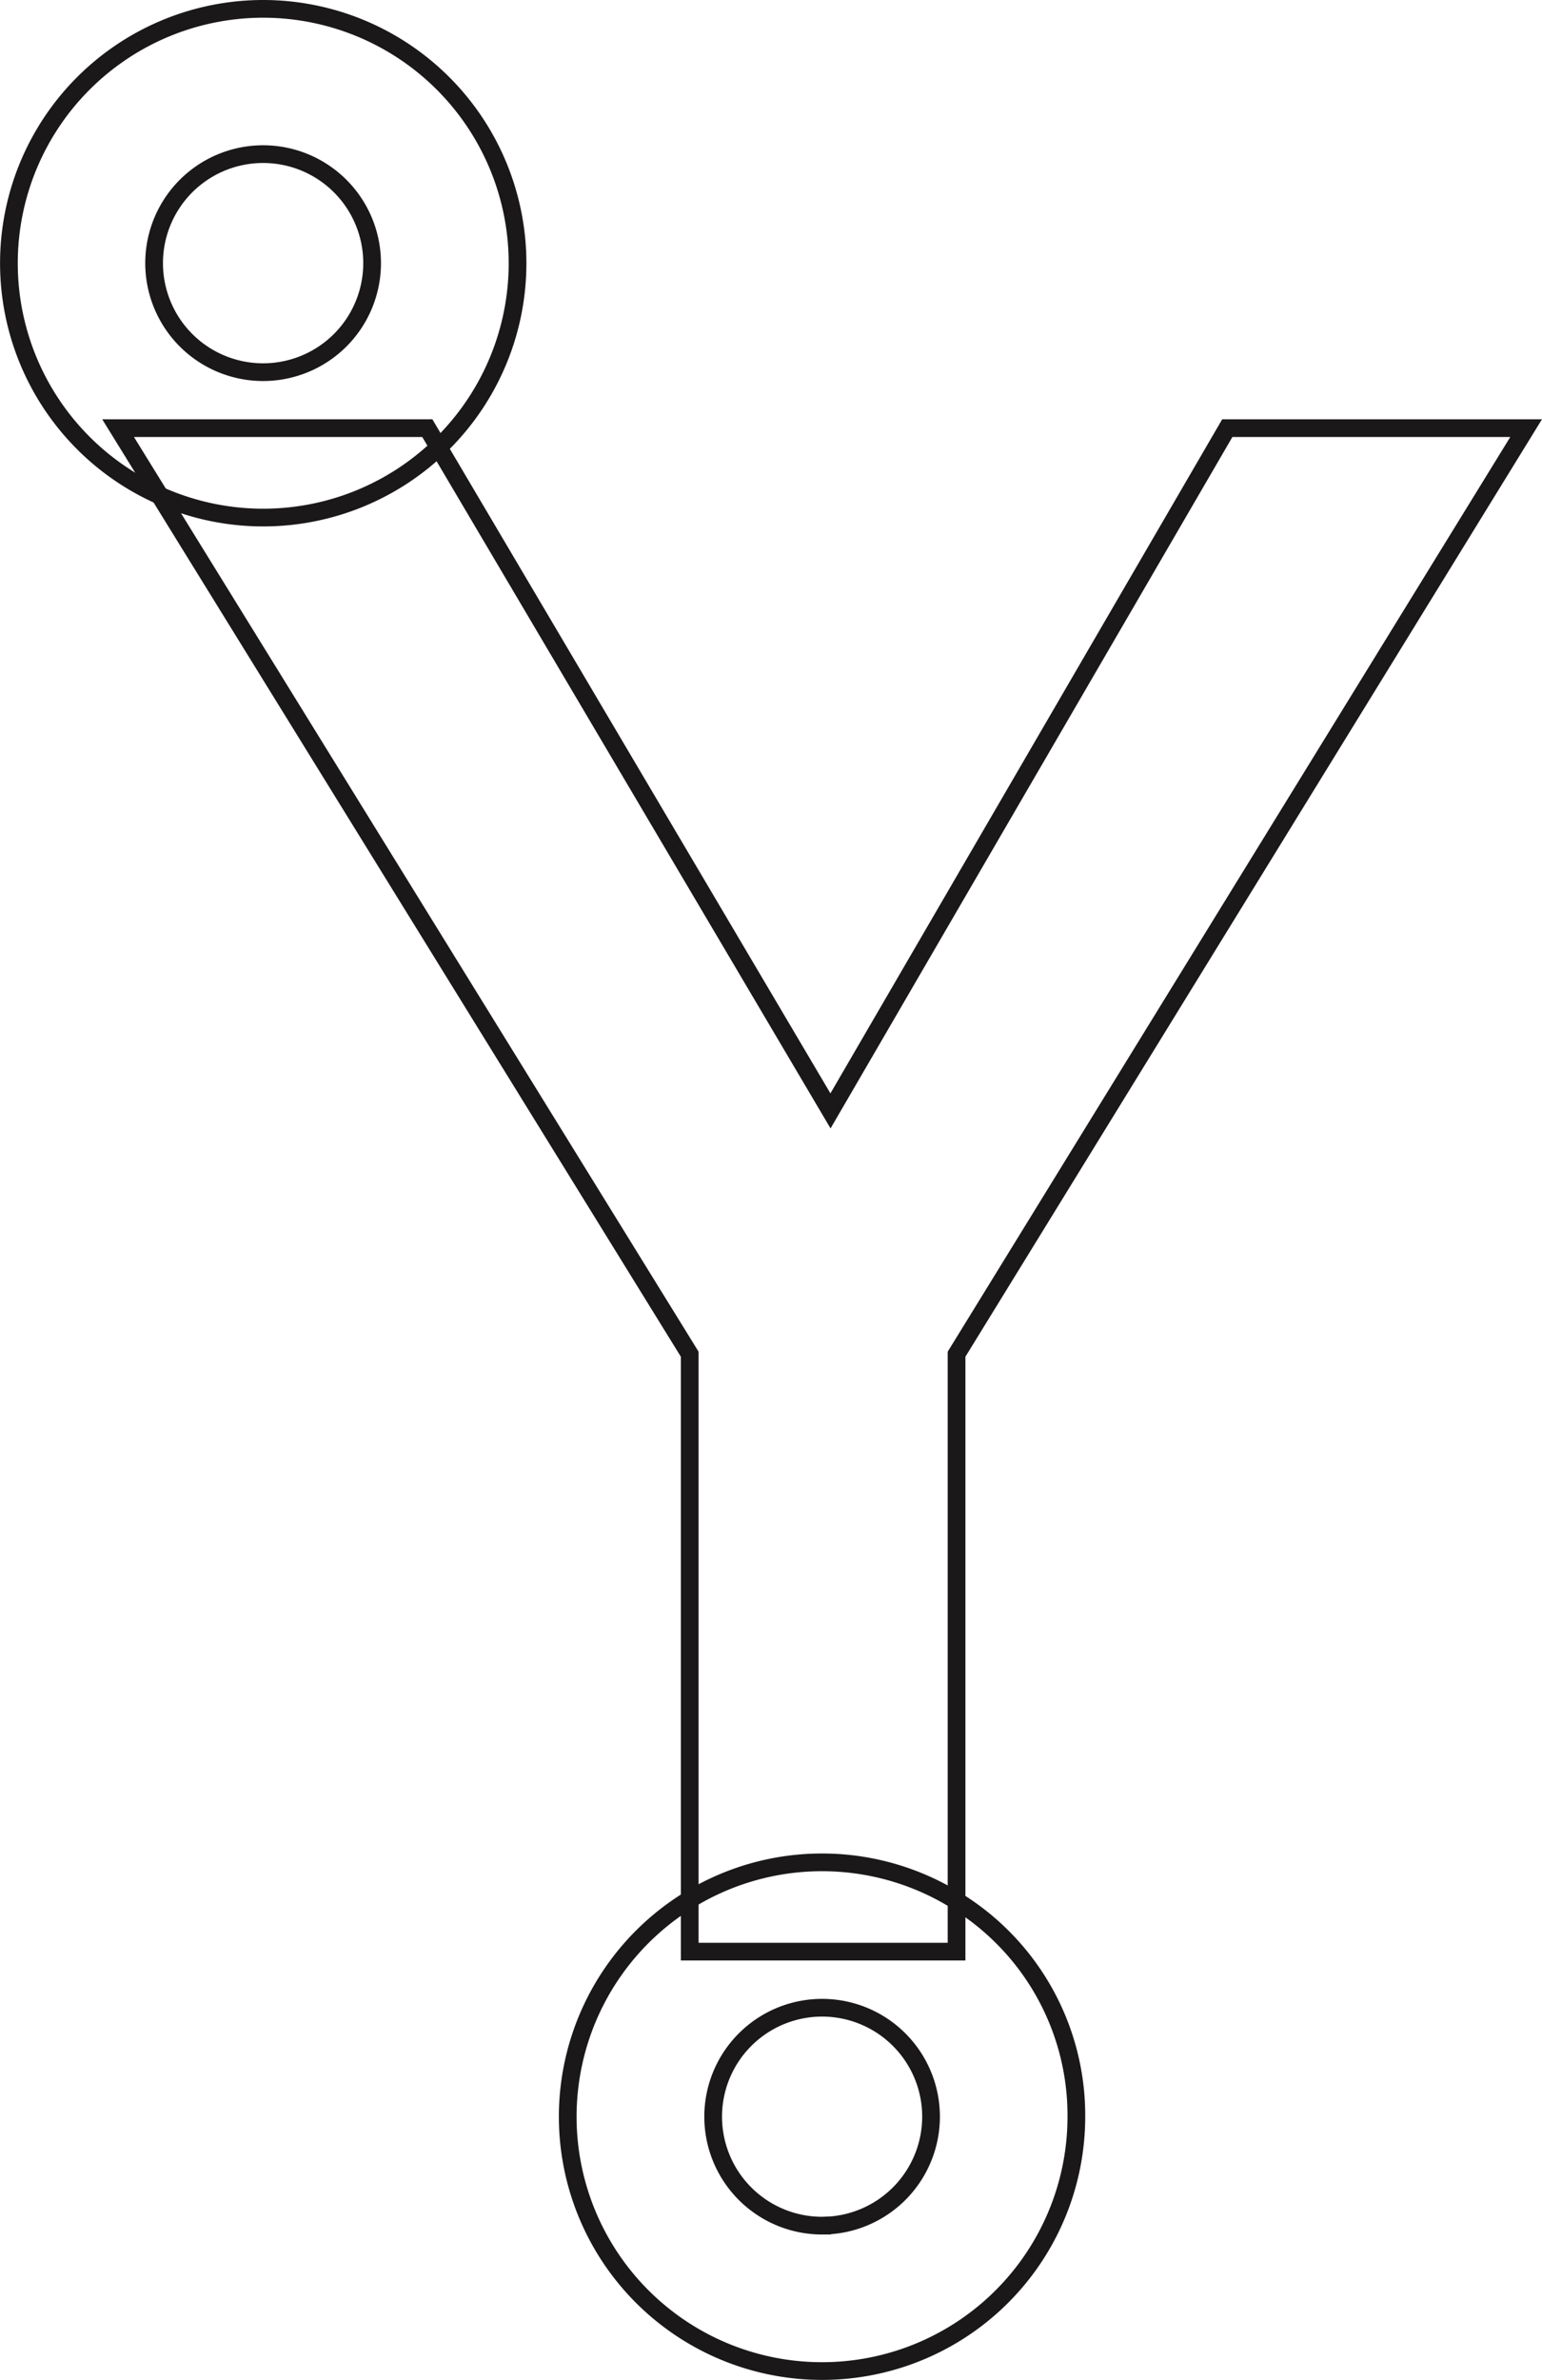
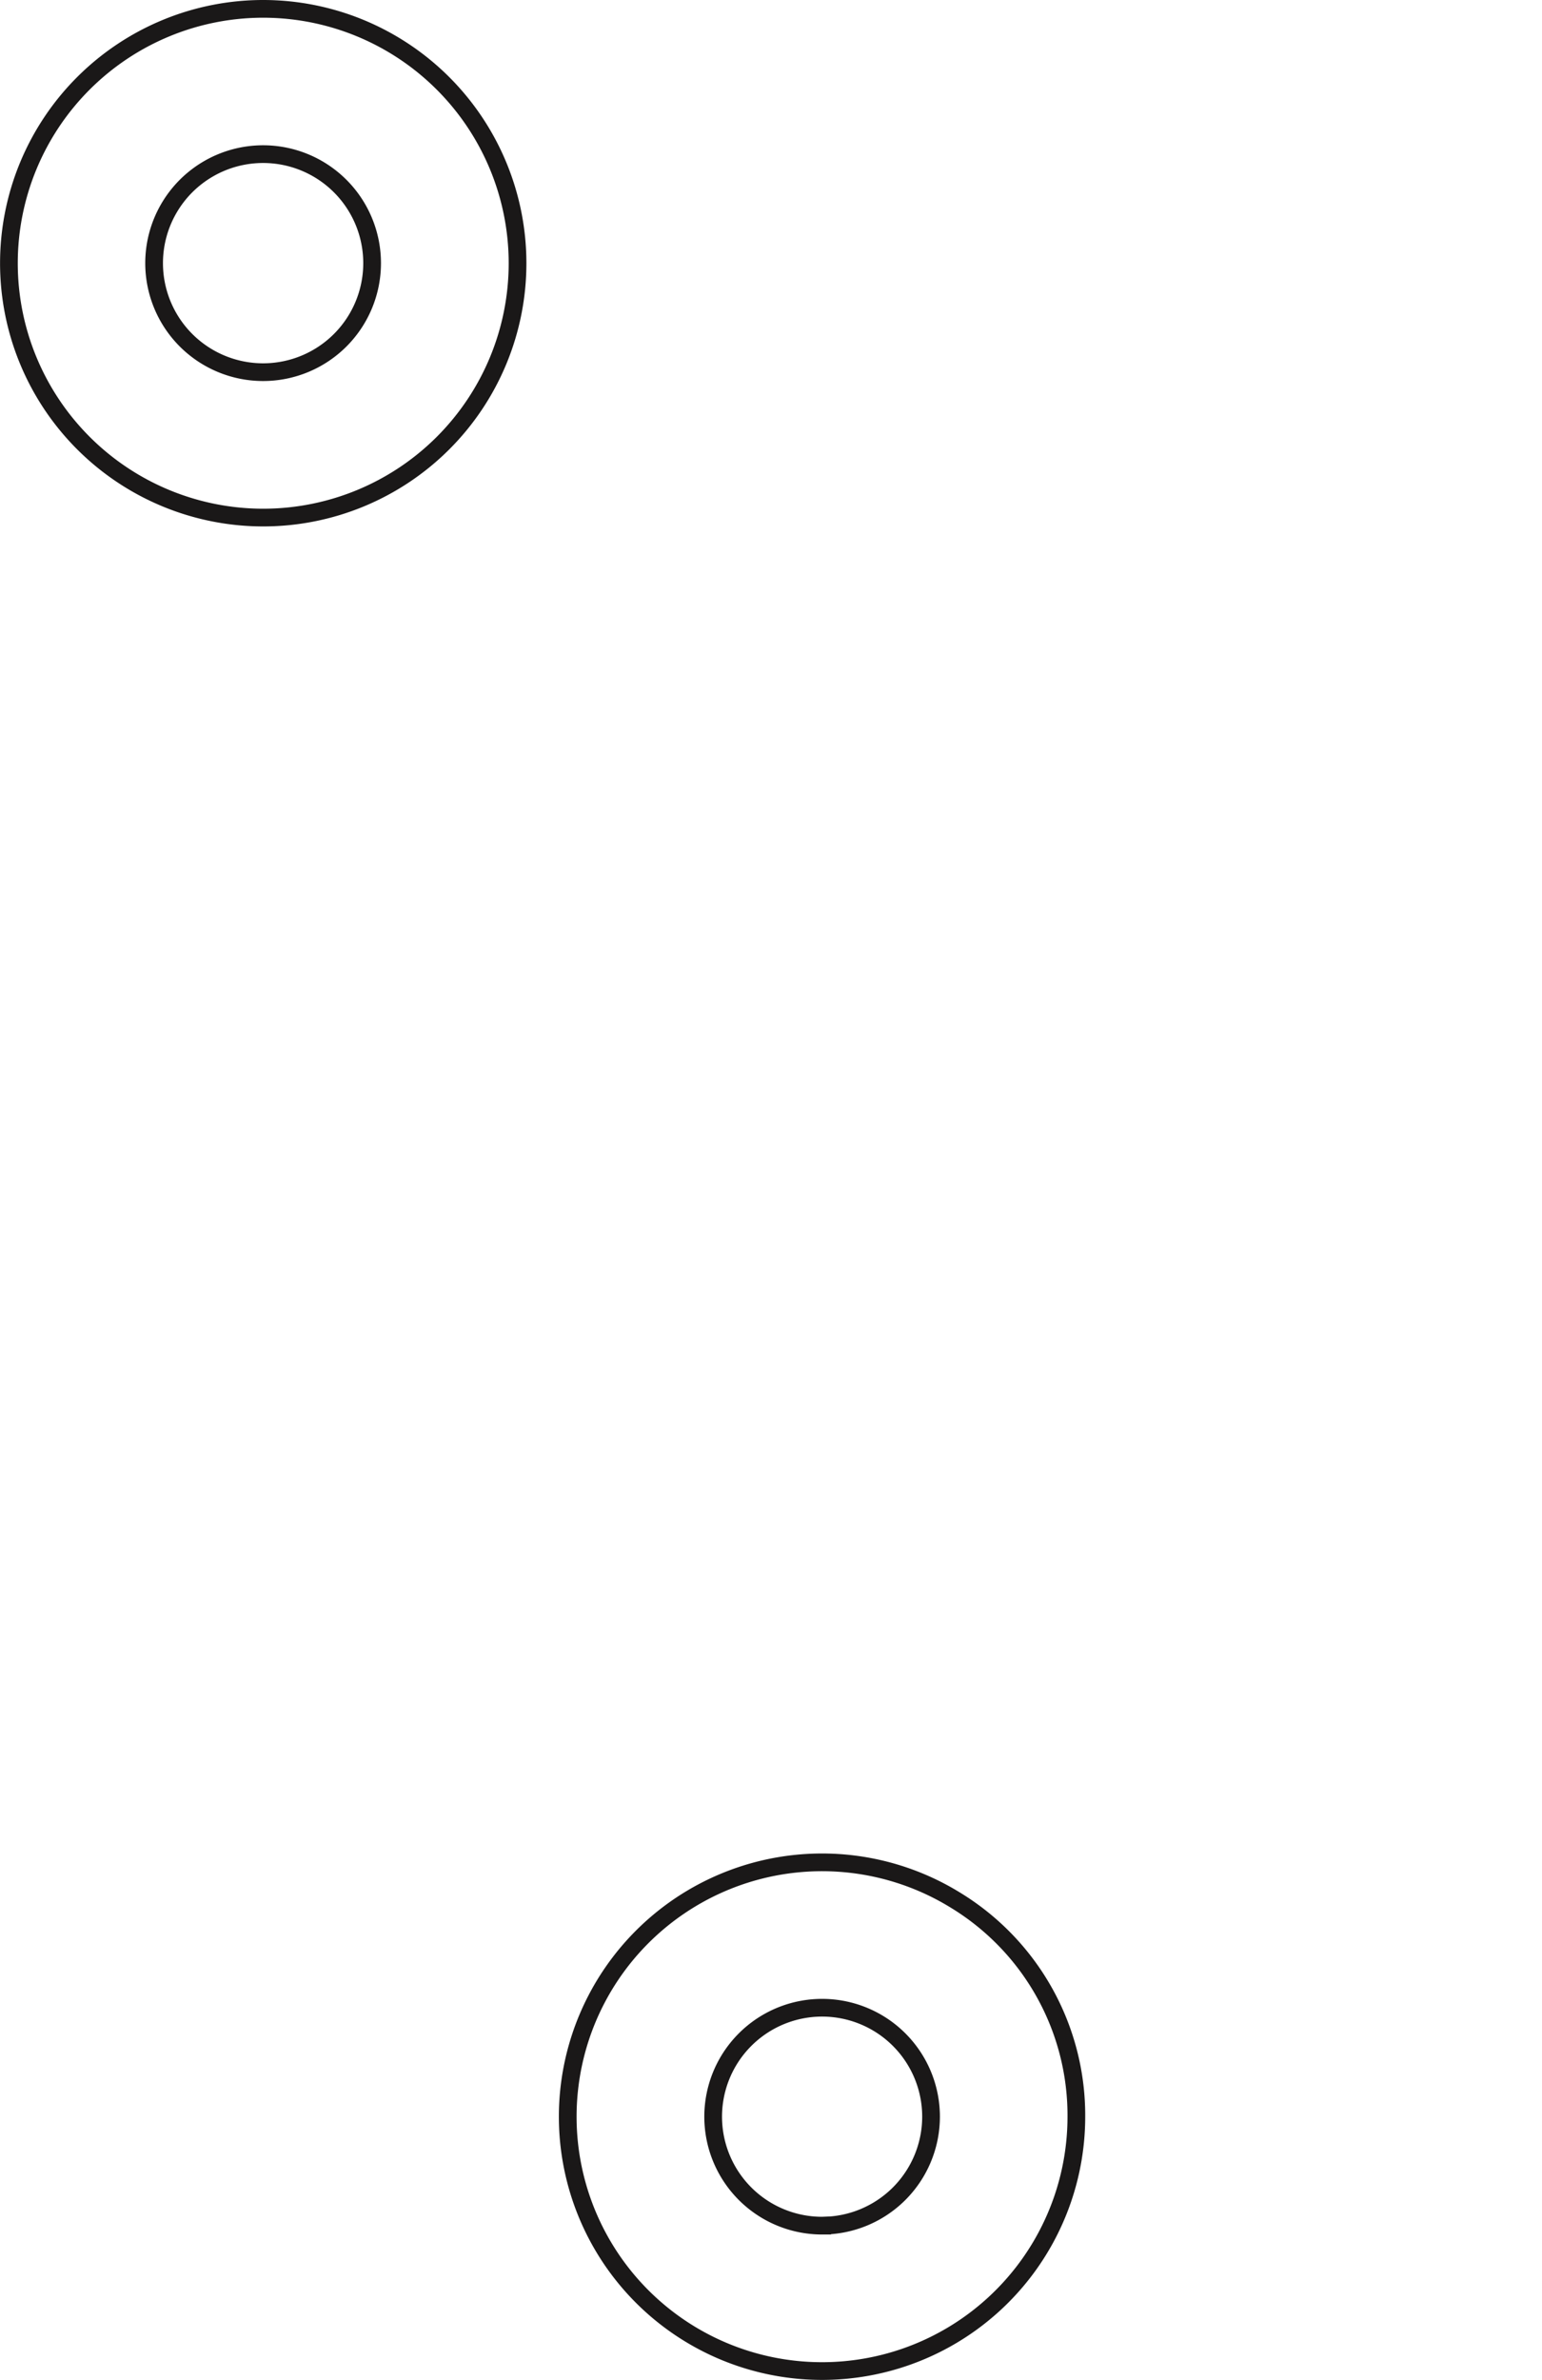
<svg xmlns="http://www.w3.org/2000/svg" viewBox="0 0 261.15 403">
  <defs>
    <style>.cls-1{fill:none;stroke:#1a1818;stroke-miterlimit:10;stroke-width:3px;}</style>
  </defs>
  <g id="Layer_2" data-name="Layer 2">
    <g id="Vrstva_1" data-name="Vrstva 1">
      <path class="cls-1" d="M44.59,1.5A43.07,43.07,0,1,0,87.65,44.59,43.09,43.09,0,0,0,44.59,1.5Zm0,24.6A18.46,18.46,0,1,1,26.1,44.59,18.46,18.46,0,0,1,44.59,26.1Z" />
      <path class="cls-1" d="M162,321.87a43.07,43.07,0,1,0,20.29,36.57A42.67,42.67,0,0,0,162,321.87Zm-22.76,55a18.45,18.45,0,1,1,18.44-18.43A18.46,18.46,0,0,1,139.23,376.87Z" />
-       <path id="path18603" class="cls-1" d="M116.81,229.31,20,72.5H72.37l68.28,115.61L207.85,72.5h50.61L162,229.31V330.47H116.81V229.31Z" />
    </g>
  </g>
</svg>